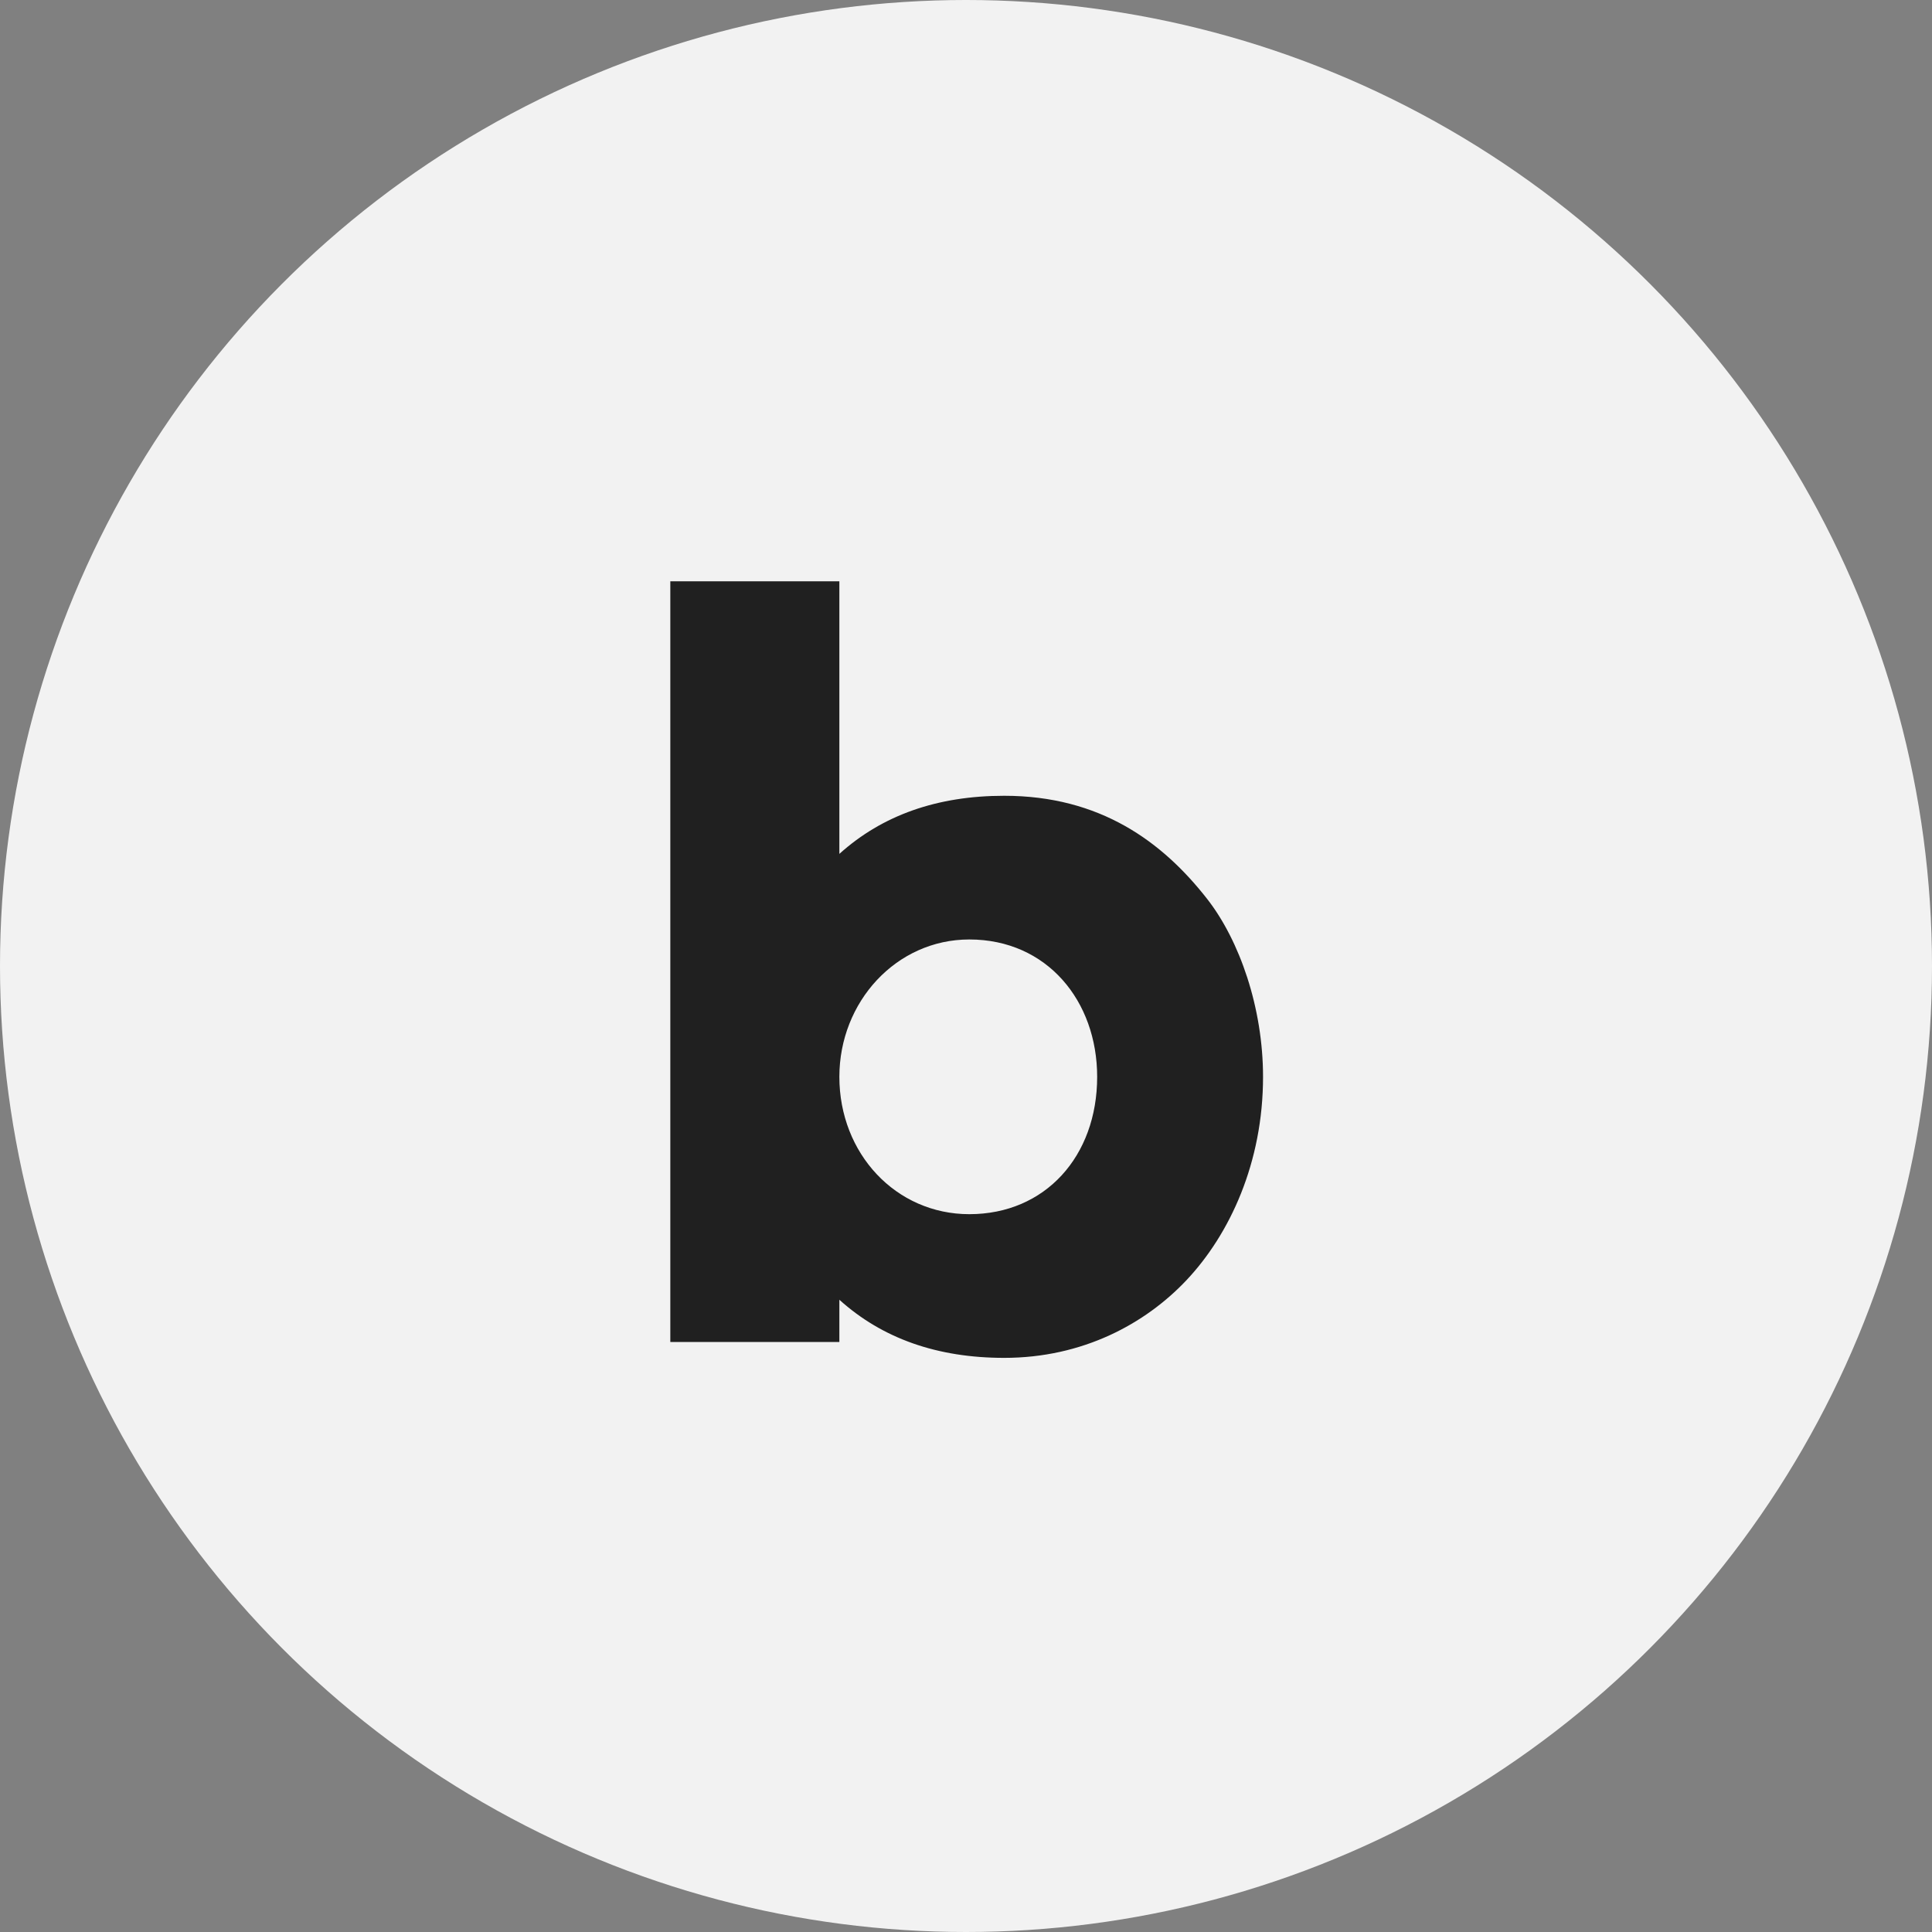
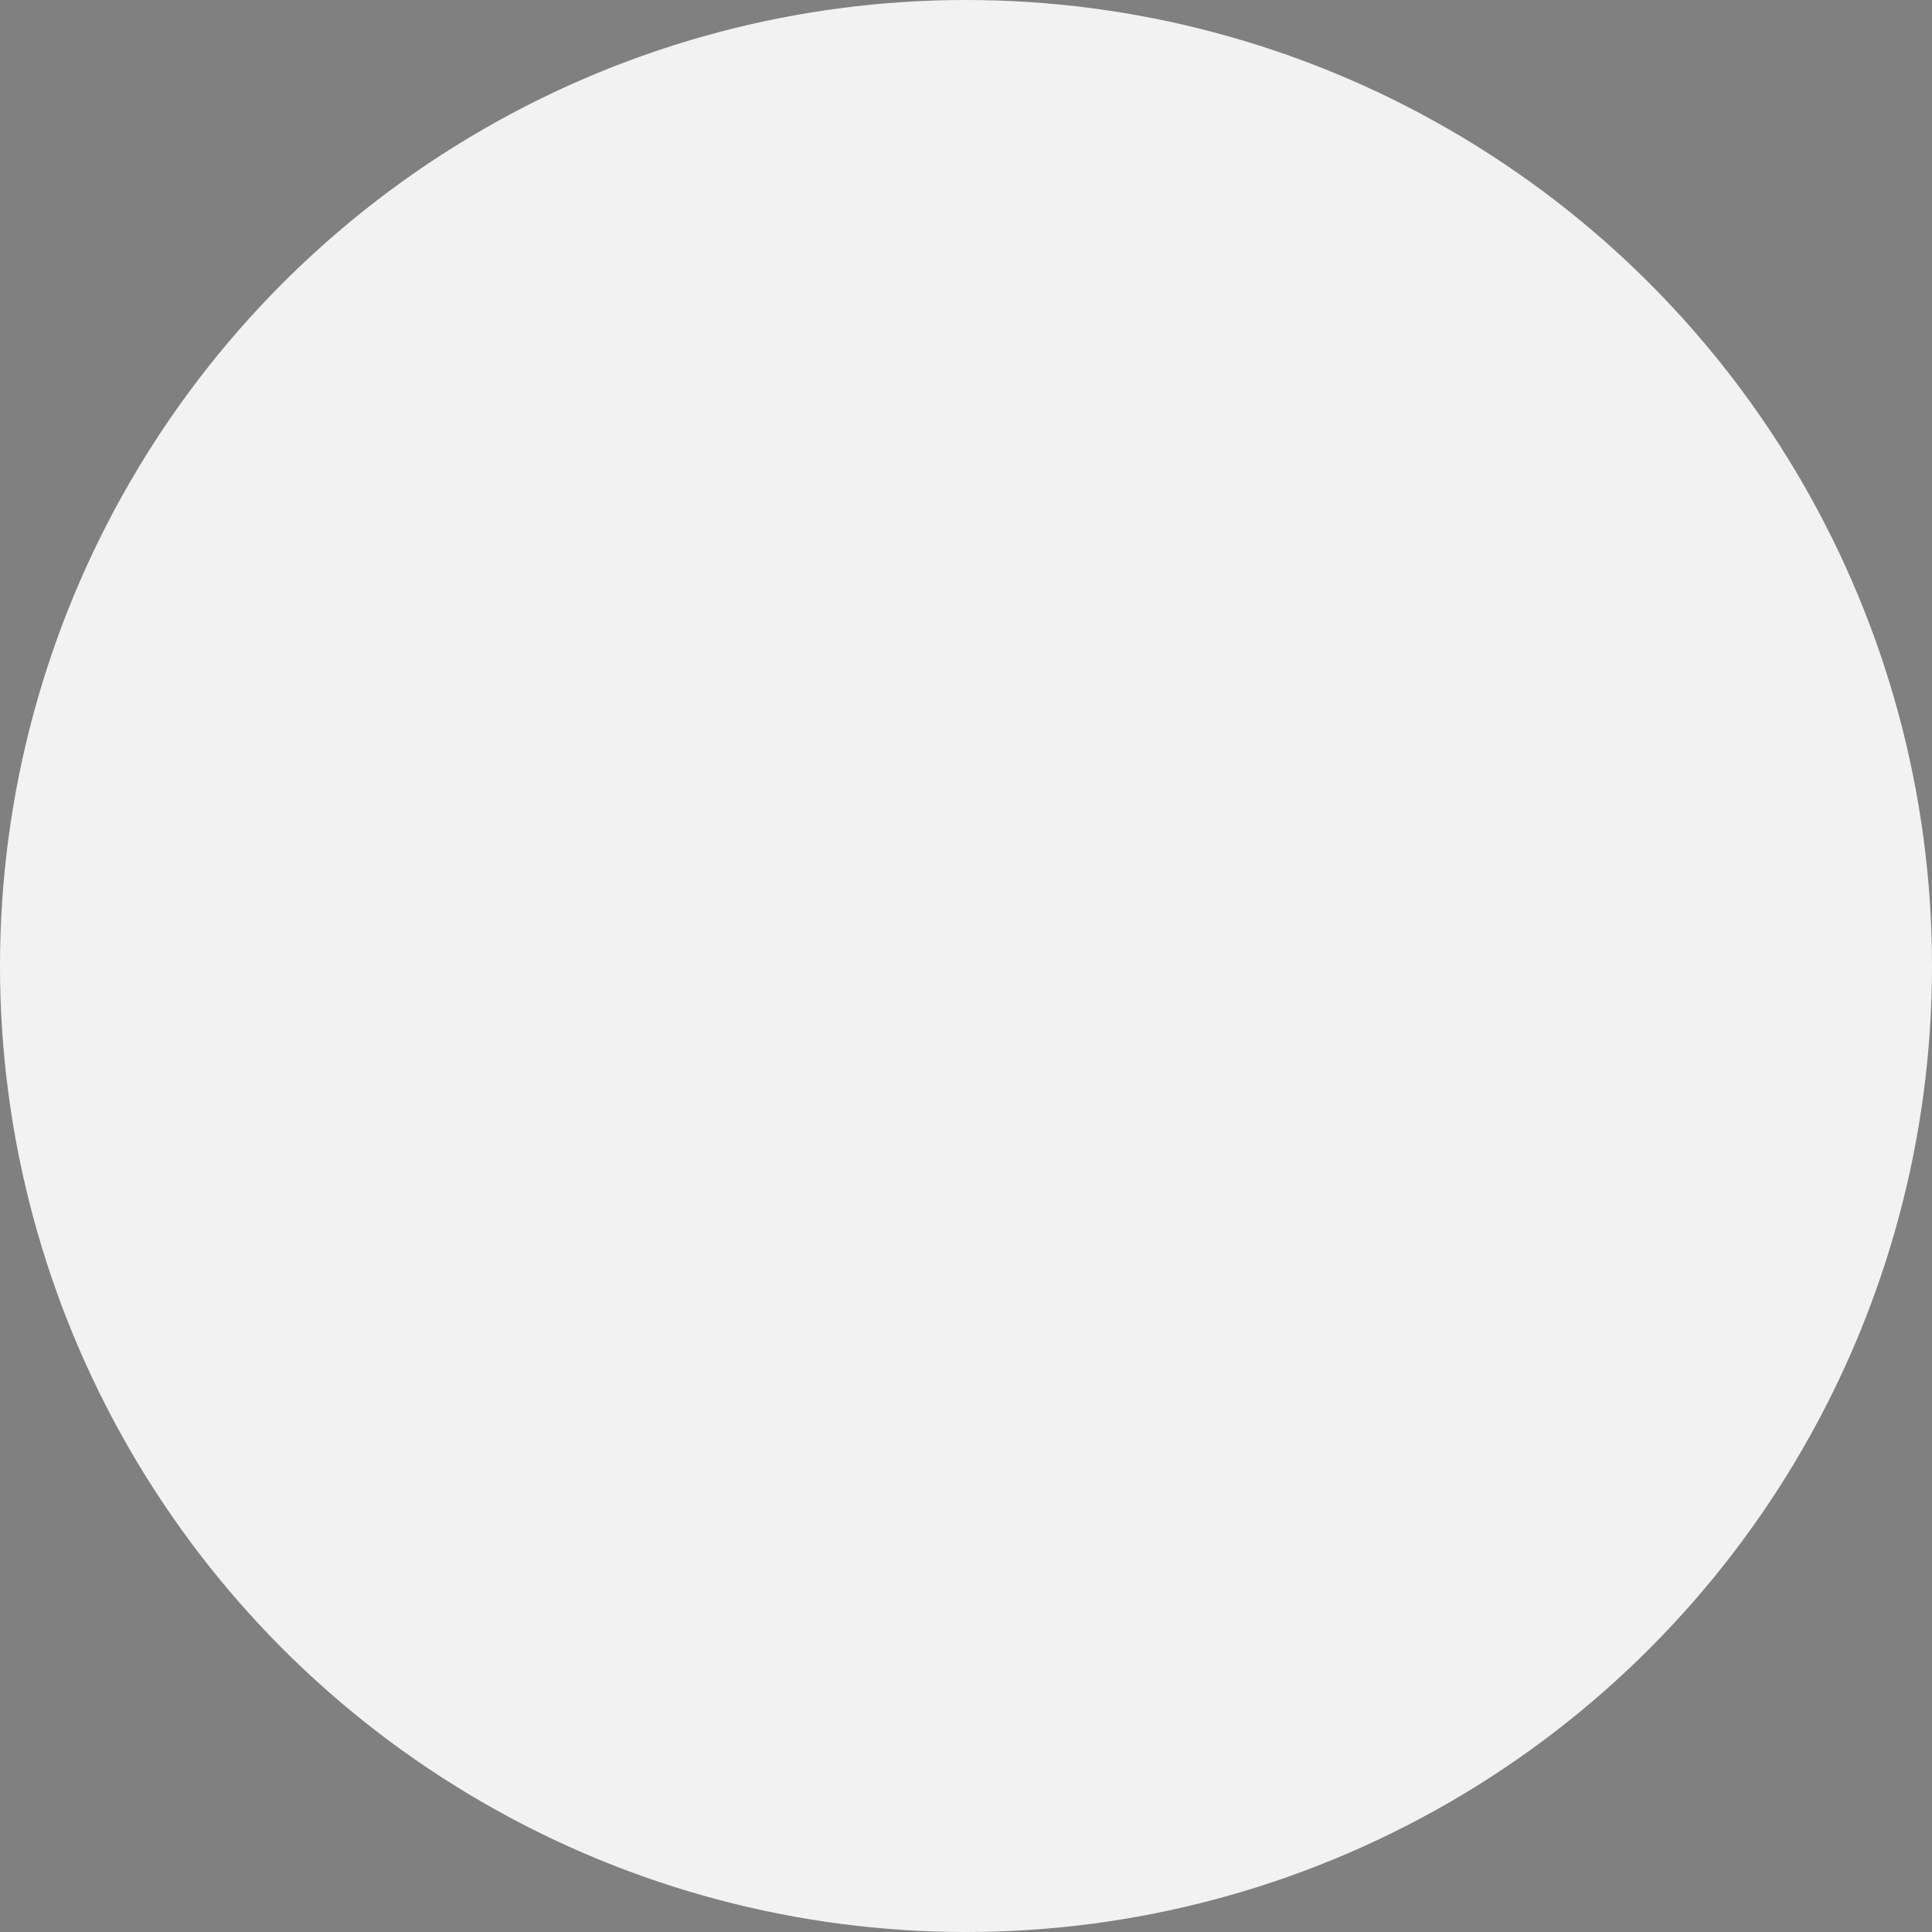
<svg xmlns="http://www.w3.org/2000/svg" version="1.1" id="레이어_1" x="0px" y="0px" width="512px" height="512px" viewBox="0 0 512 512" enable-background="new 0 0 512 512" xml:space="preserve">
  <rect x="0" y="0" width="512" height="512" fill="#808080" stroke="none" />
  <circle fill="#F2F2F2" cx="256" cy="256" r="256" />
  <g enable-background="new    ">
-     <path fill="#202020" d="M319.879,238.189c8.633,11.031,14.84,28.905,14.84,47.18c0,22.748-8.83,41.744-20.299,53.9   c-10.885,11.533-27.457,20.58-48.301,20.58c-17.733,0-32.292-5.135-43.679-15.4v11.199h-44.8V154.05h44.8v72.24   c11.387-10.267,25.946-15.4,43.679-15.4C291.596,210.89,308.068,223.098,319.879,238.189z M256.879,321.77   c20.133,0,33.881-15.363,33.881-36.4c0-20.085-13.279-36.4-33.881-36.4c-19.372,0-34.439,16.539-34.439,36.4   C222.44,305.717,237.417,321.77,256.879,321.77z" />
-   </g>
+     </g>
</svg>